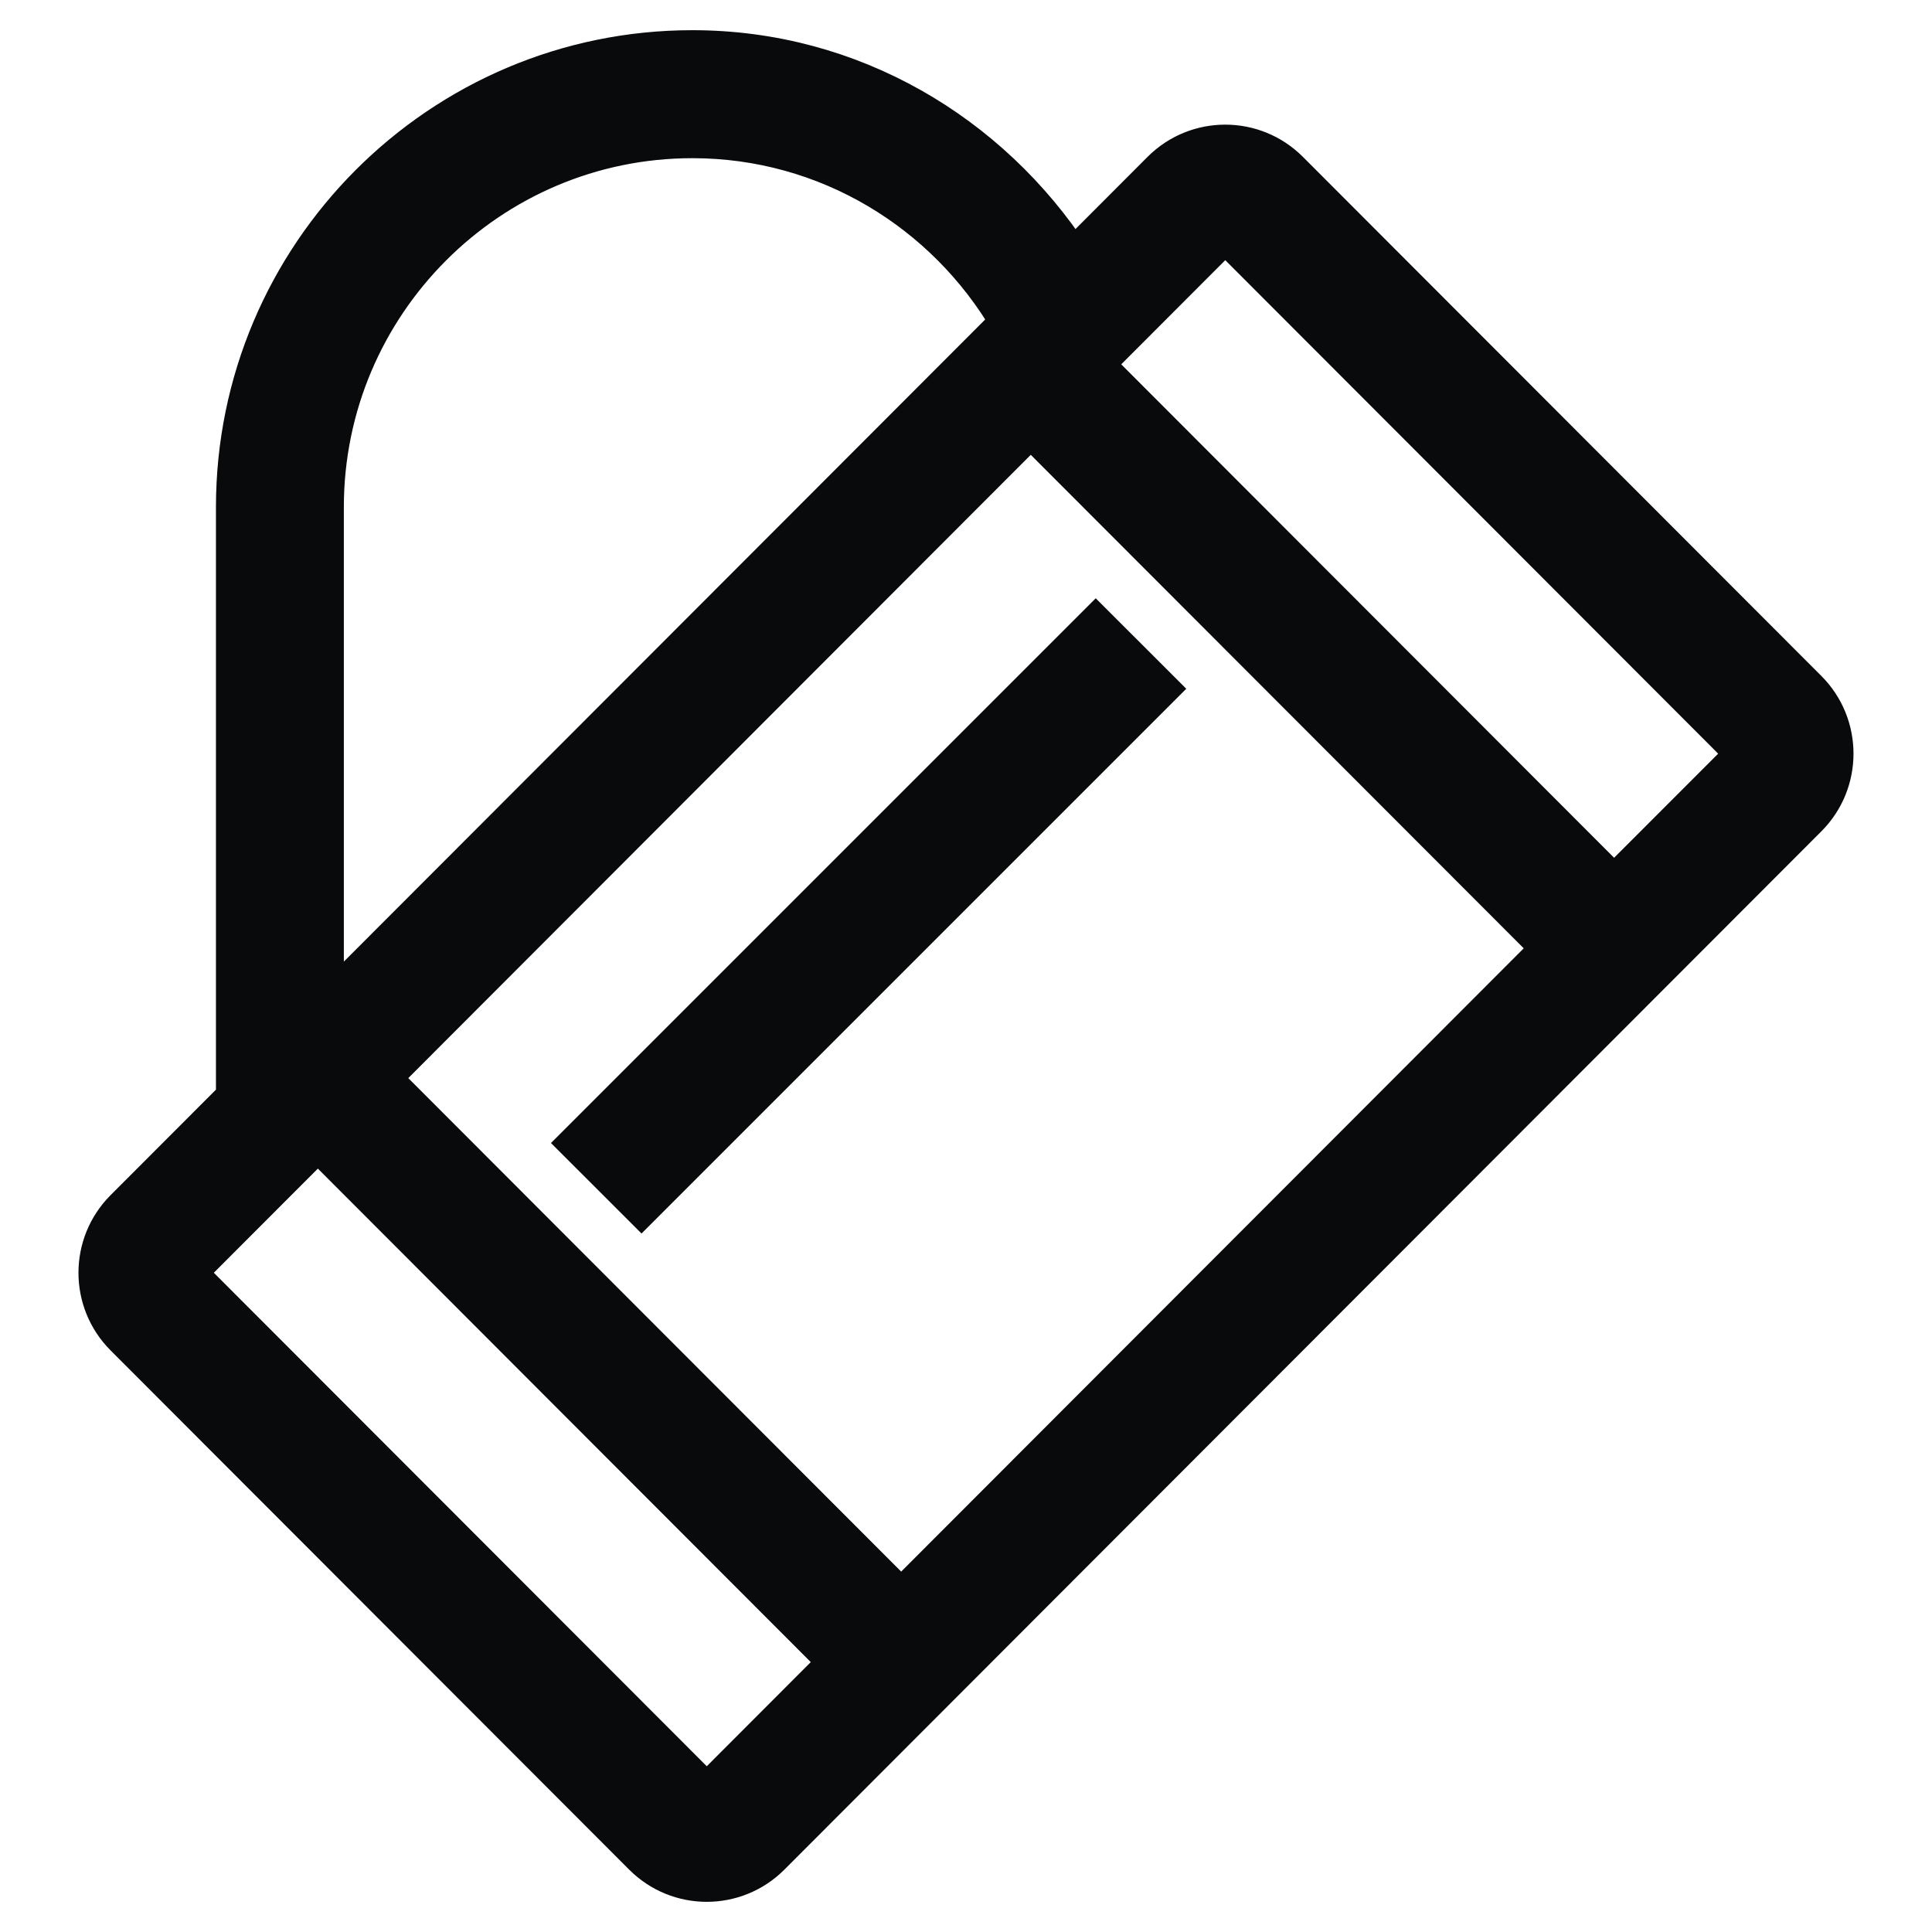
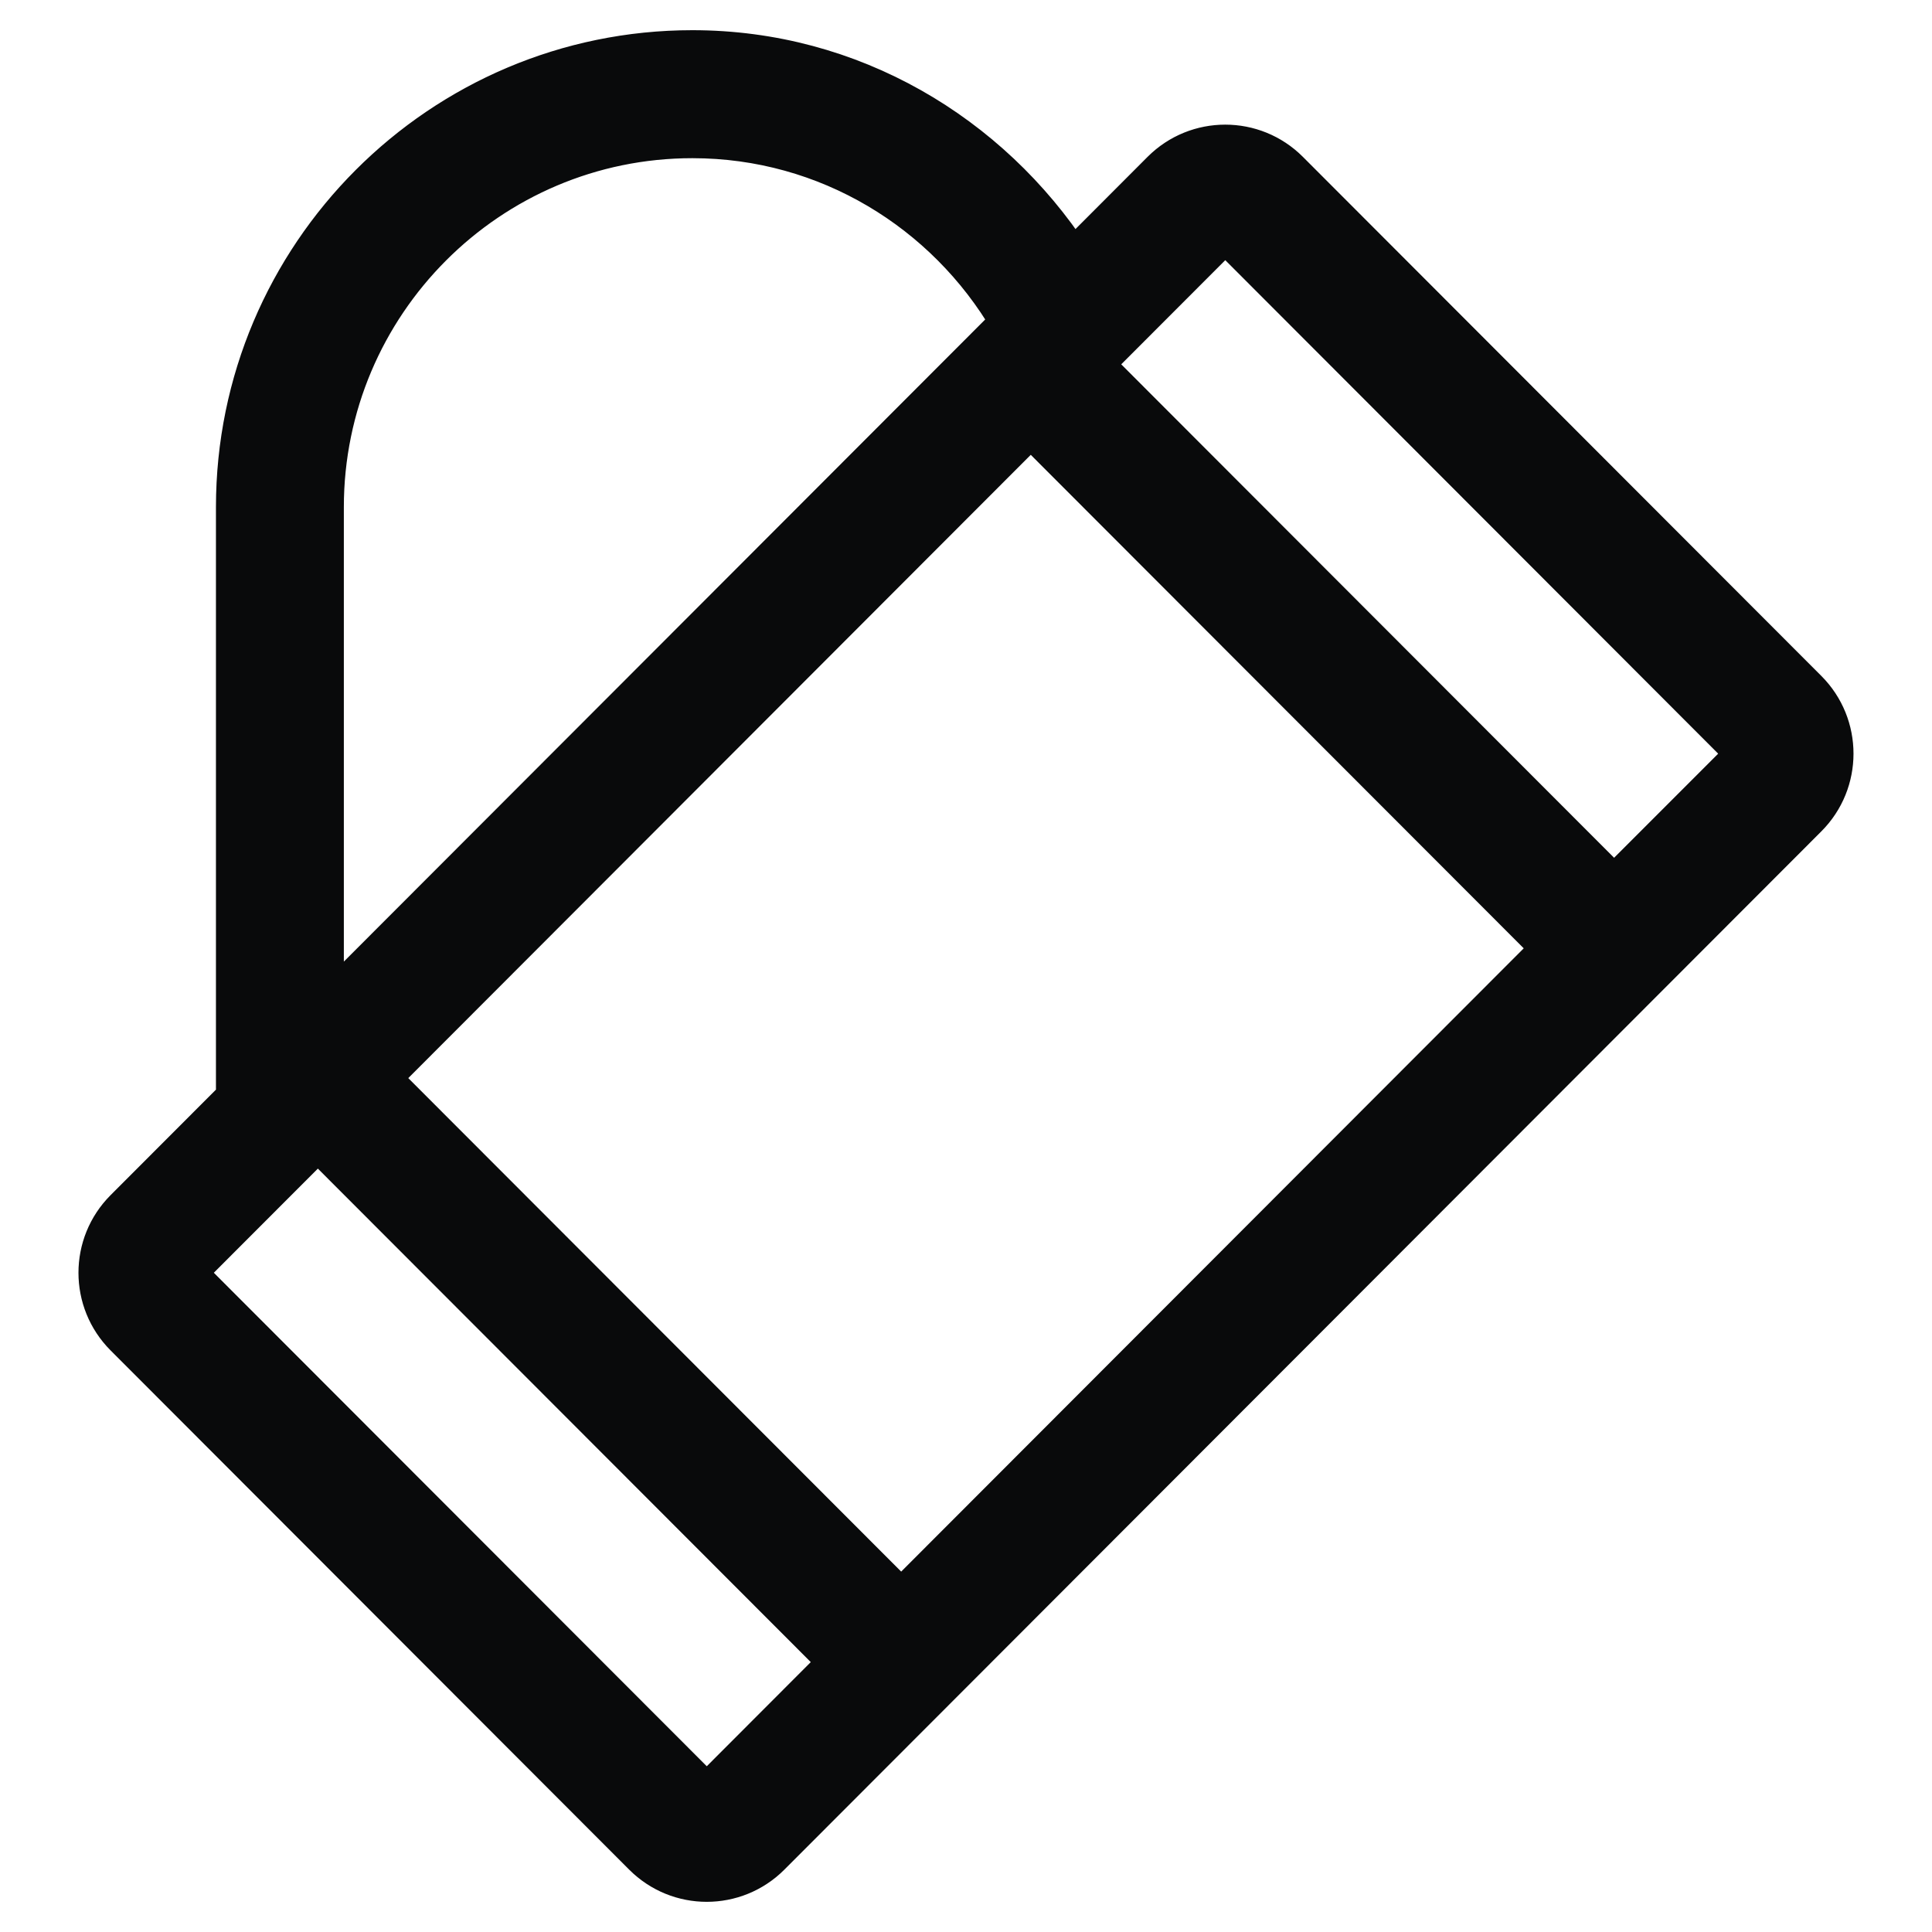
<svg xmlns="http://www.w3.org/2000/svg" width="40" height="40" viewBox="0 0 40 40" fill="none">
  <path d="M37.444 14.26L26.709 3.512C25.968 2.77 24.767 2.77 24.025 3.512L22.214 5.326C20.521 2.74 17.647 1 14.335 1C9.103 1 4.846 5.262 4.846 10.5V22.715L2.556 25.008C1.814 25.75 1.814 26.953 2.556 27.695L13.291 38.443C14.032 39.186 15.233 39.186 15.975 38.443L37.444 16.947C38.185 16.205 38.185 15.002 37.444 14.26ZM6.744 10.5C6.744 6.309 10.148 2.9 14.335 2.9C17.123 2.9 19.553 4.421 20.872 6.67L6.744 20.815V10.5ZM14.633 37.099L3.897 26.351L6.581 23.664L17.316 34.412L14.633 37.099ZM18.658 33.069L7.923 22.321L21.341 8.886L32.077 19.634L18.658 33.069ZM33.418 18.29L22.684 7.543L25.368 4.856L36.103 15.604L33.418 18.29Z" fill="#090A0B" stroke="#090A0B" stroke-width="0.75" />
-   <path d="M22.686 12.917L11.938 23.665L13.282 25.008L24.03 14.26L22.686 12.917Z" fill="#090A0B" stroke="#090A0B" stroke-width="0.75" />
</svg>